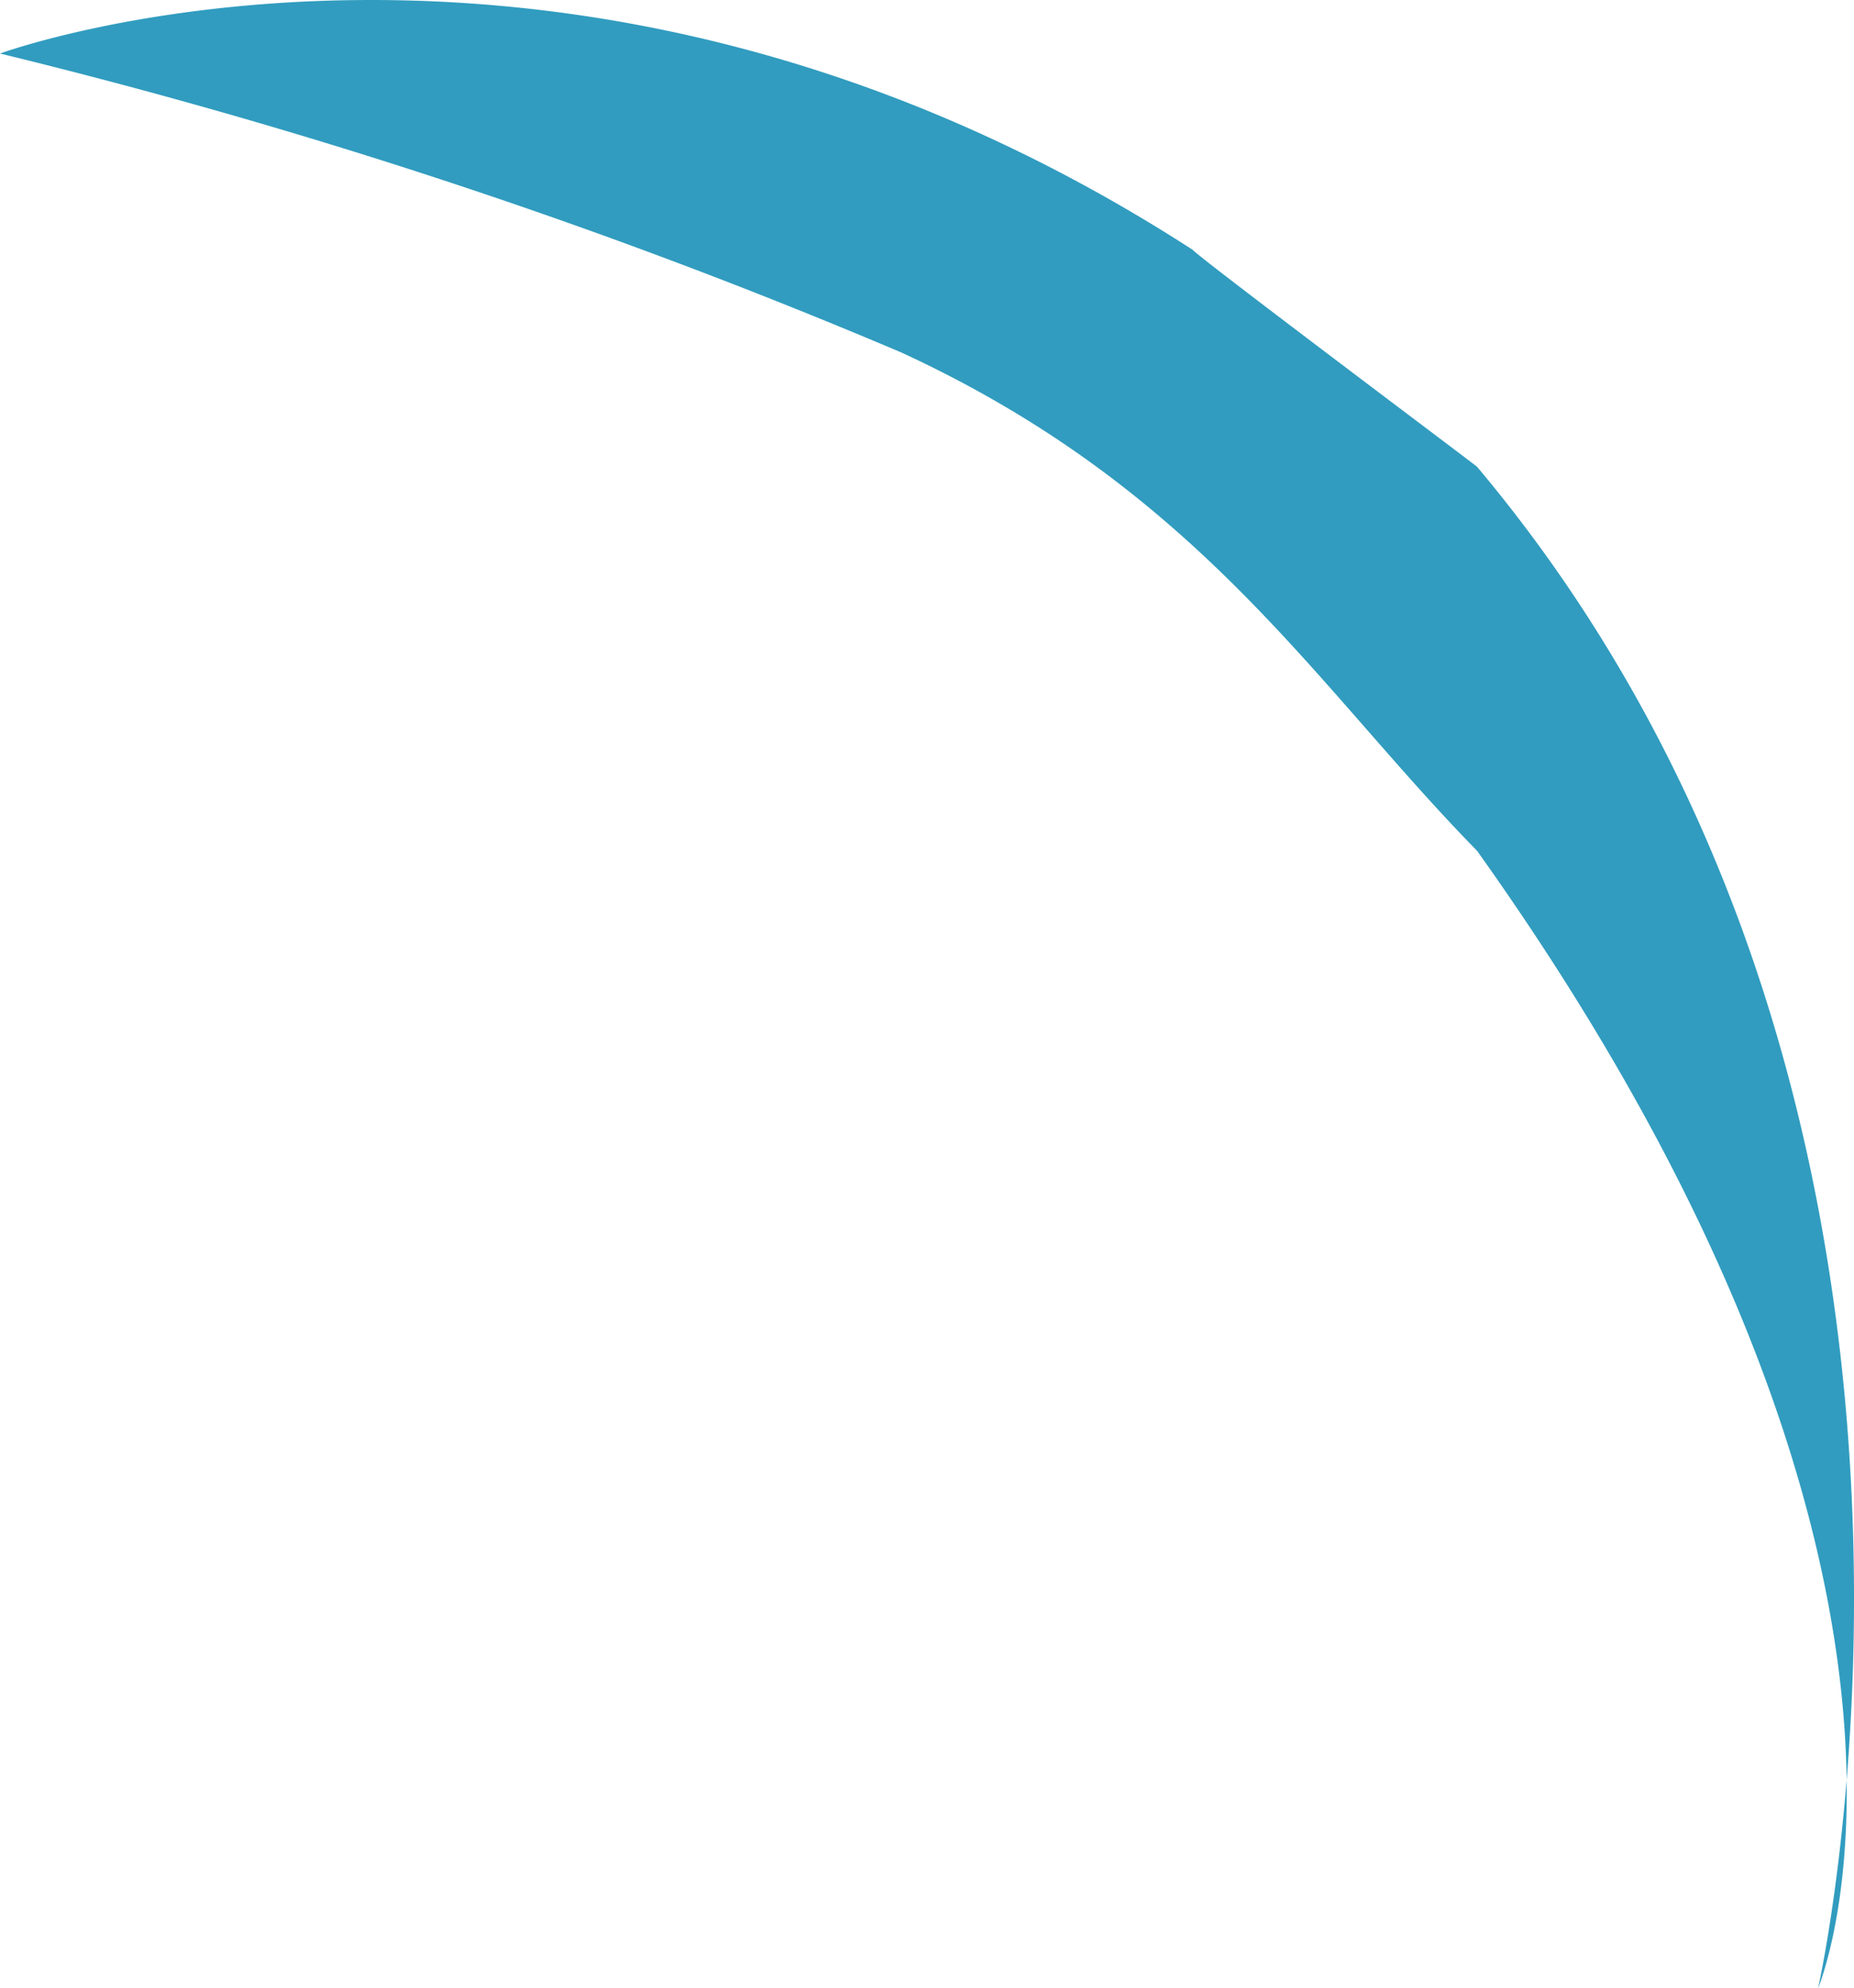
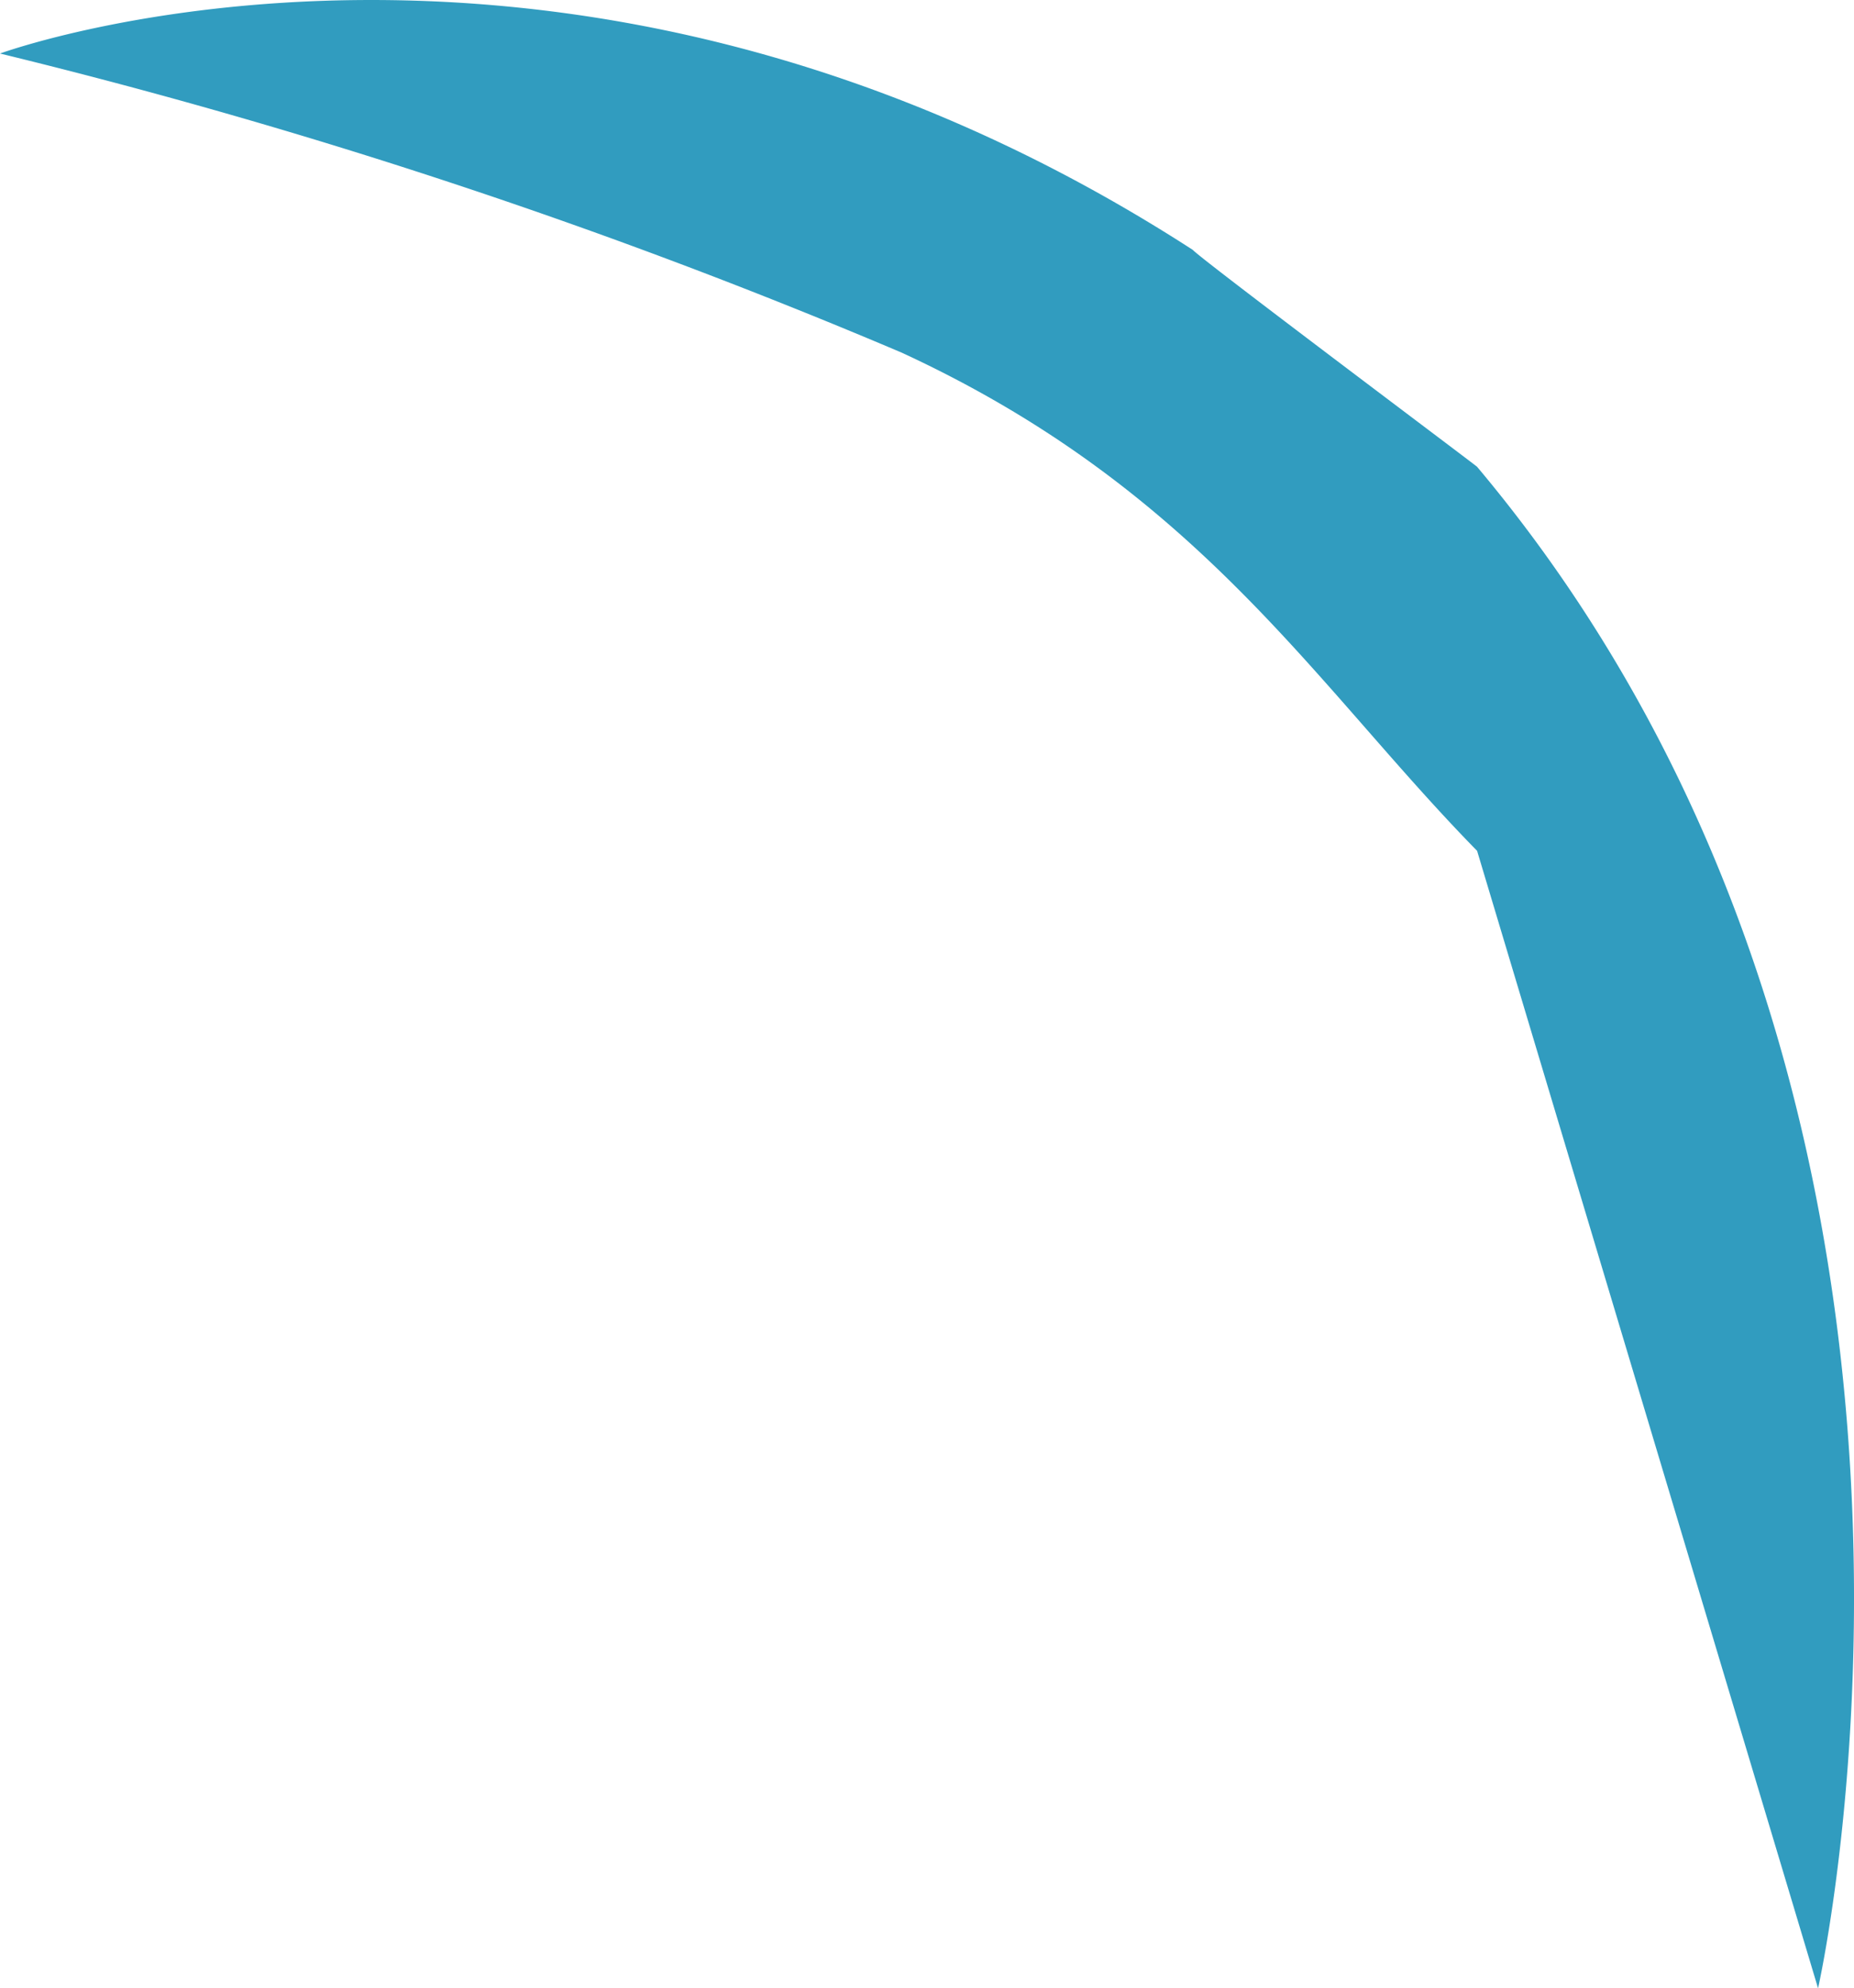
<svg xmlns="http://www.w3.org/2000/svg" width="65.92" height="70.649" viewBox="0 0 65.92 70.649">
-   <path id="Tracé_19817" data-name="Tracé 19817" d="M8478.417-7288.643s7.091-31.2-12.123-54.062c-.043-.054-9.858-7.405-10.106-7.706-22.248-14.374-42.412-6.979-42.412-6.979a207.89,207.89,0,0,1,32.065,10.631c10.592,4.891,14.689,11.824,20.453,17.7C8484.651-7303.316,8478.417-7288.643,8478.417-7288.643Z" transform="translate(-8413.775 7359.292)" fill="#319cbf" />
+   <path id="Tracé_19817" data-name="Tracé 19817" d="M8478.417-7288.643s7.091-31.2-12.123-54.062c-.043-.054-9.858-7.405-10.106-7.706-22.248-14.374-42.412-6.979-42.412-6.979a207.89,207.89,0,0,1,32.065,10.631c10.592,4.891,14.689,11.824,20.453,17.7Z" transform="translate(-8413.775 7359.292)" fill="#319cbf" />
</svg>